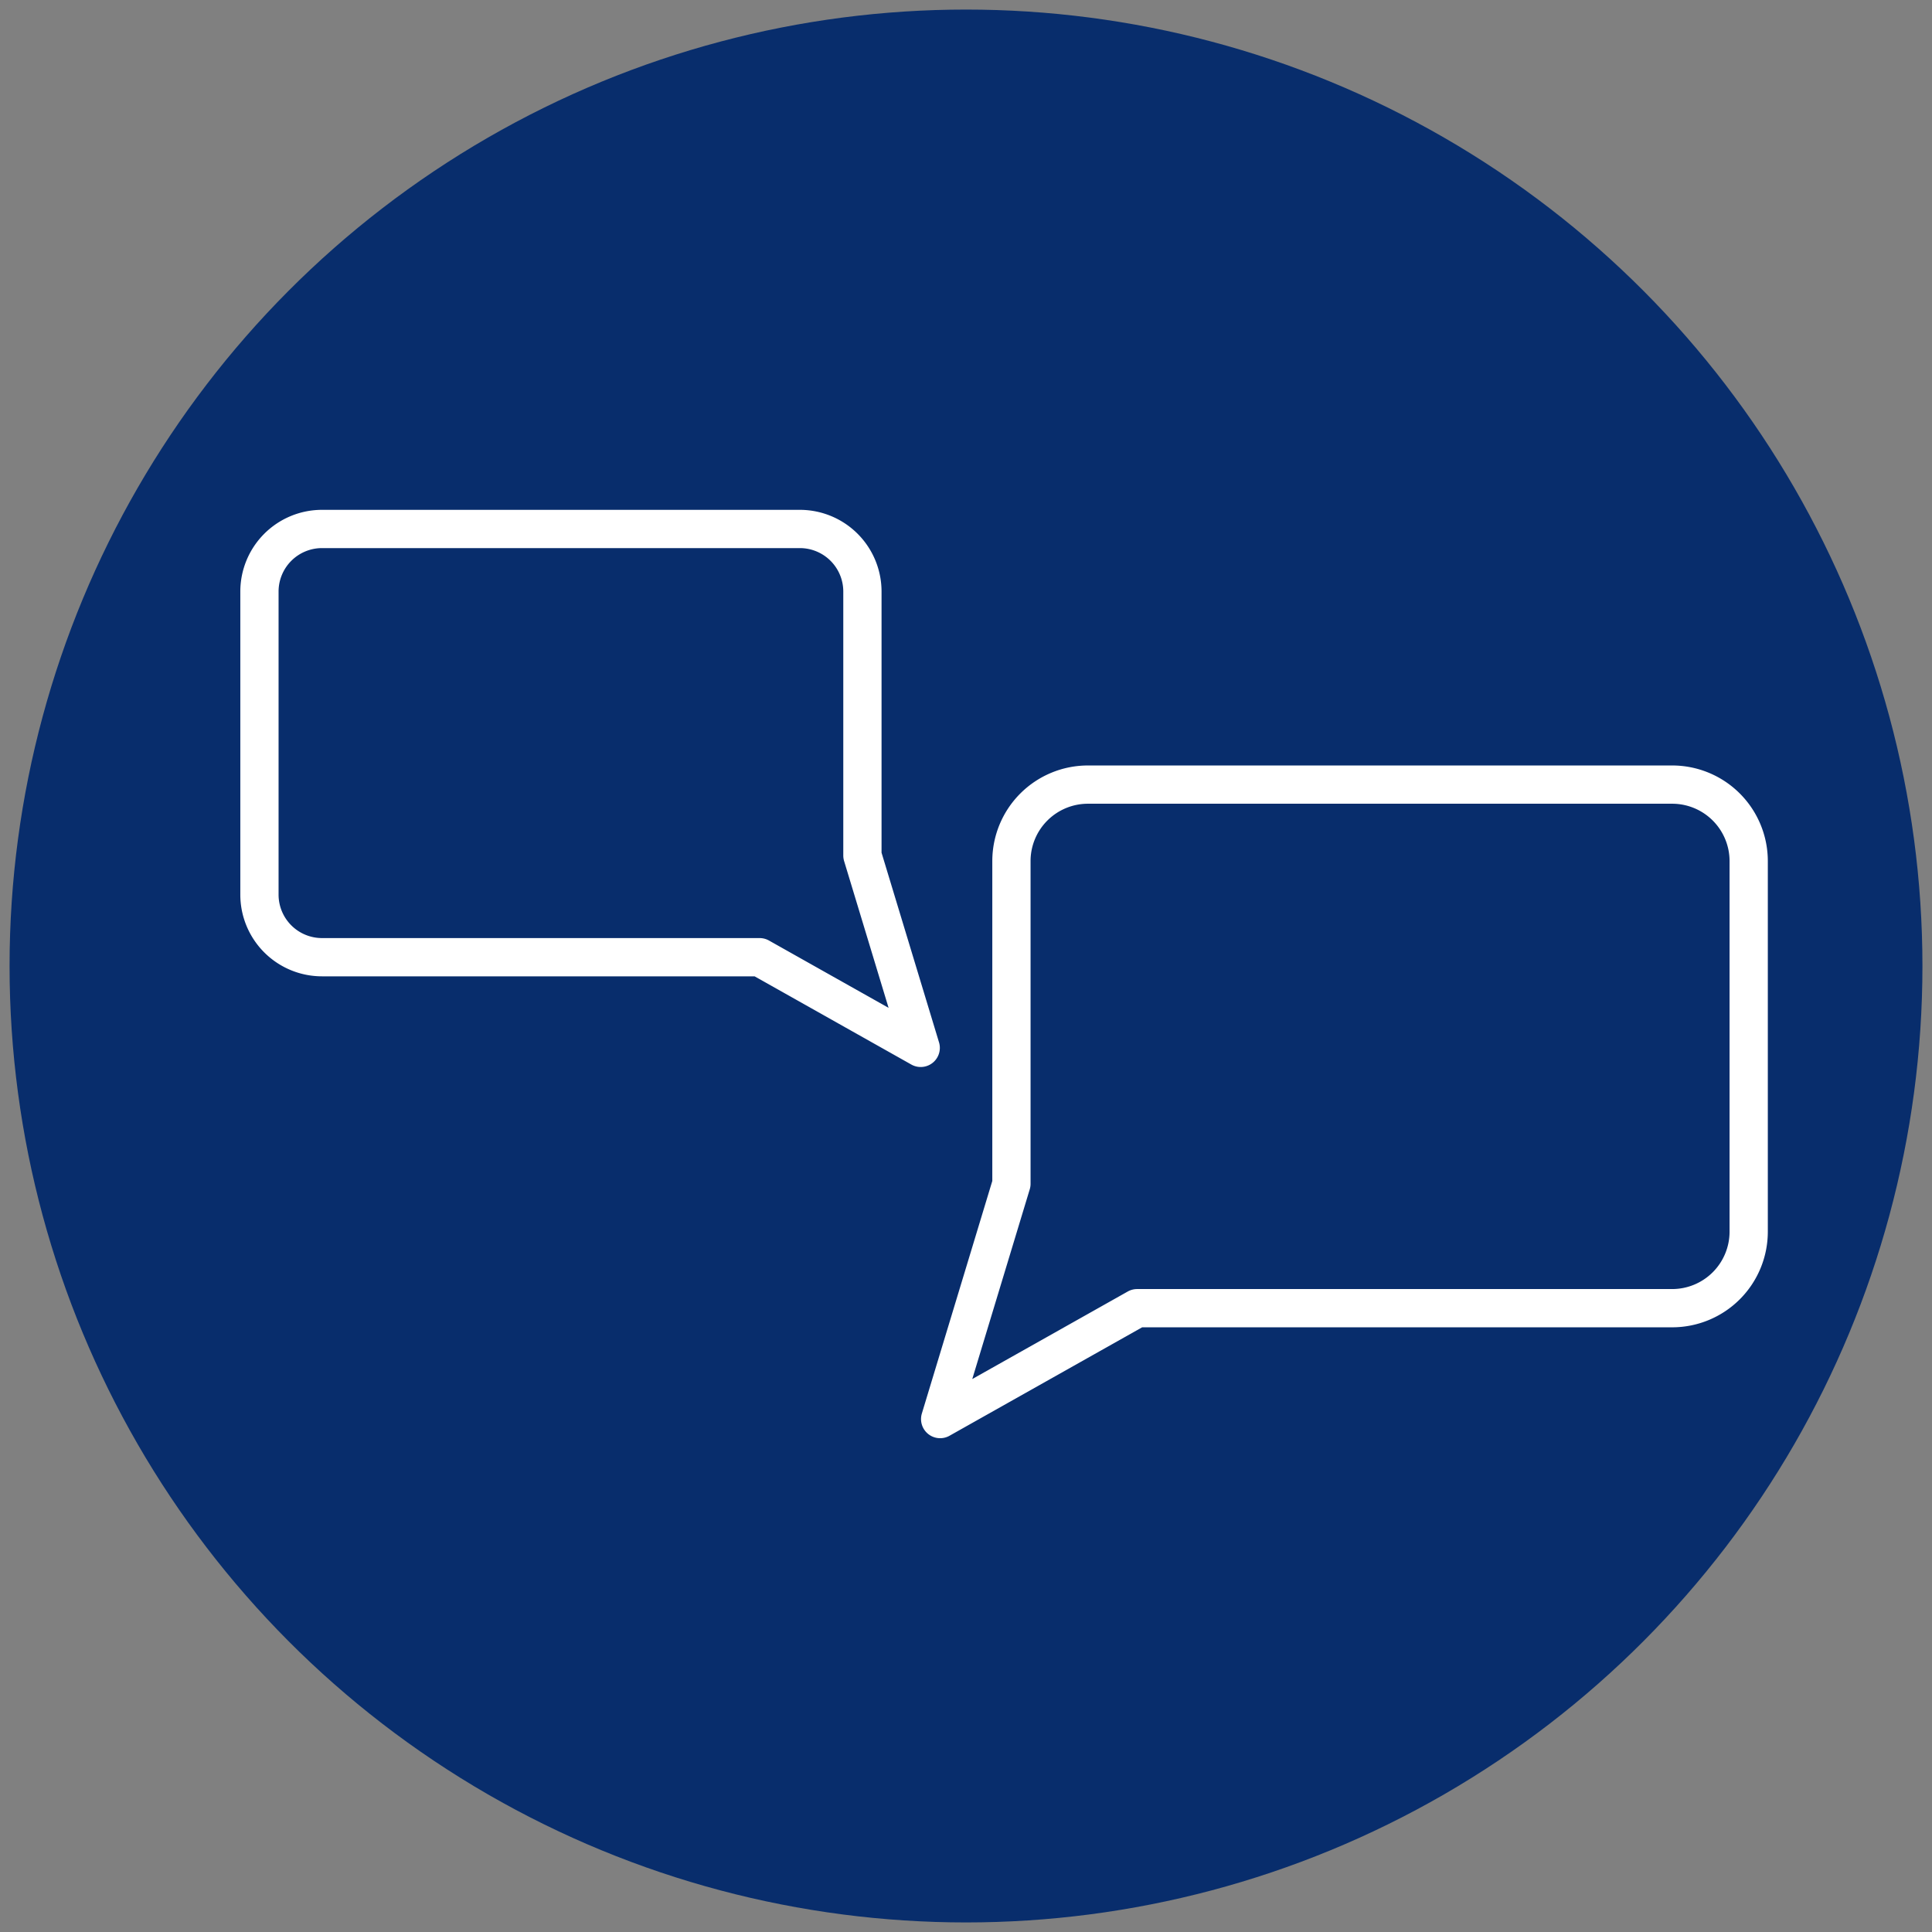
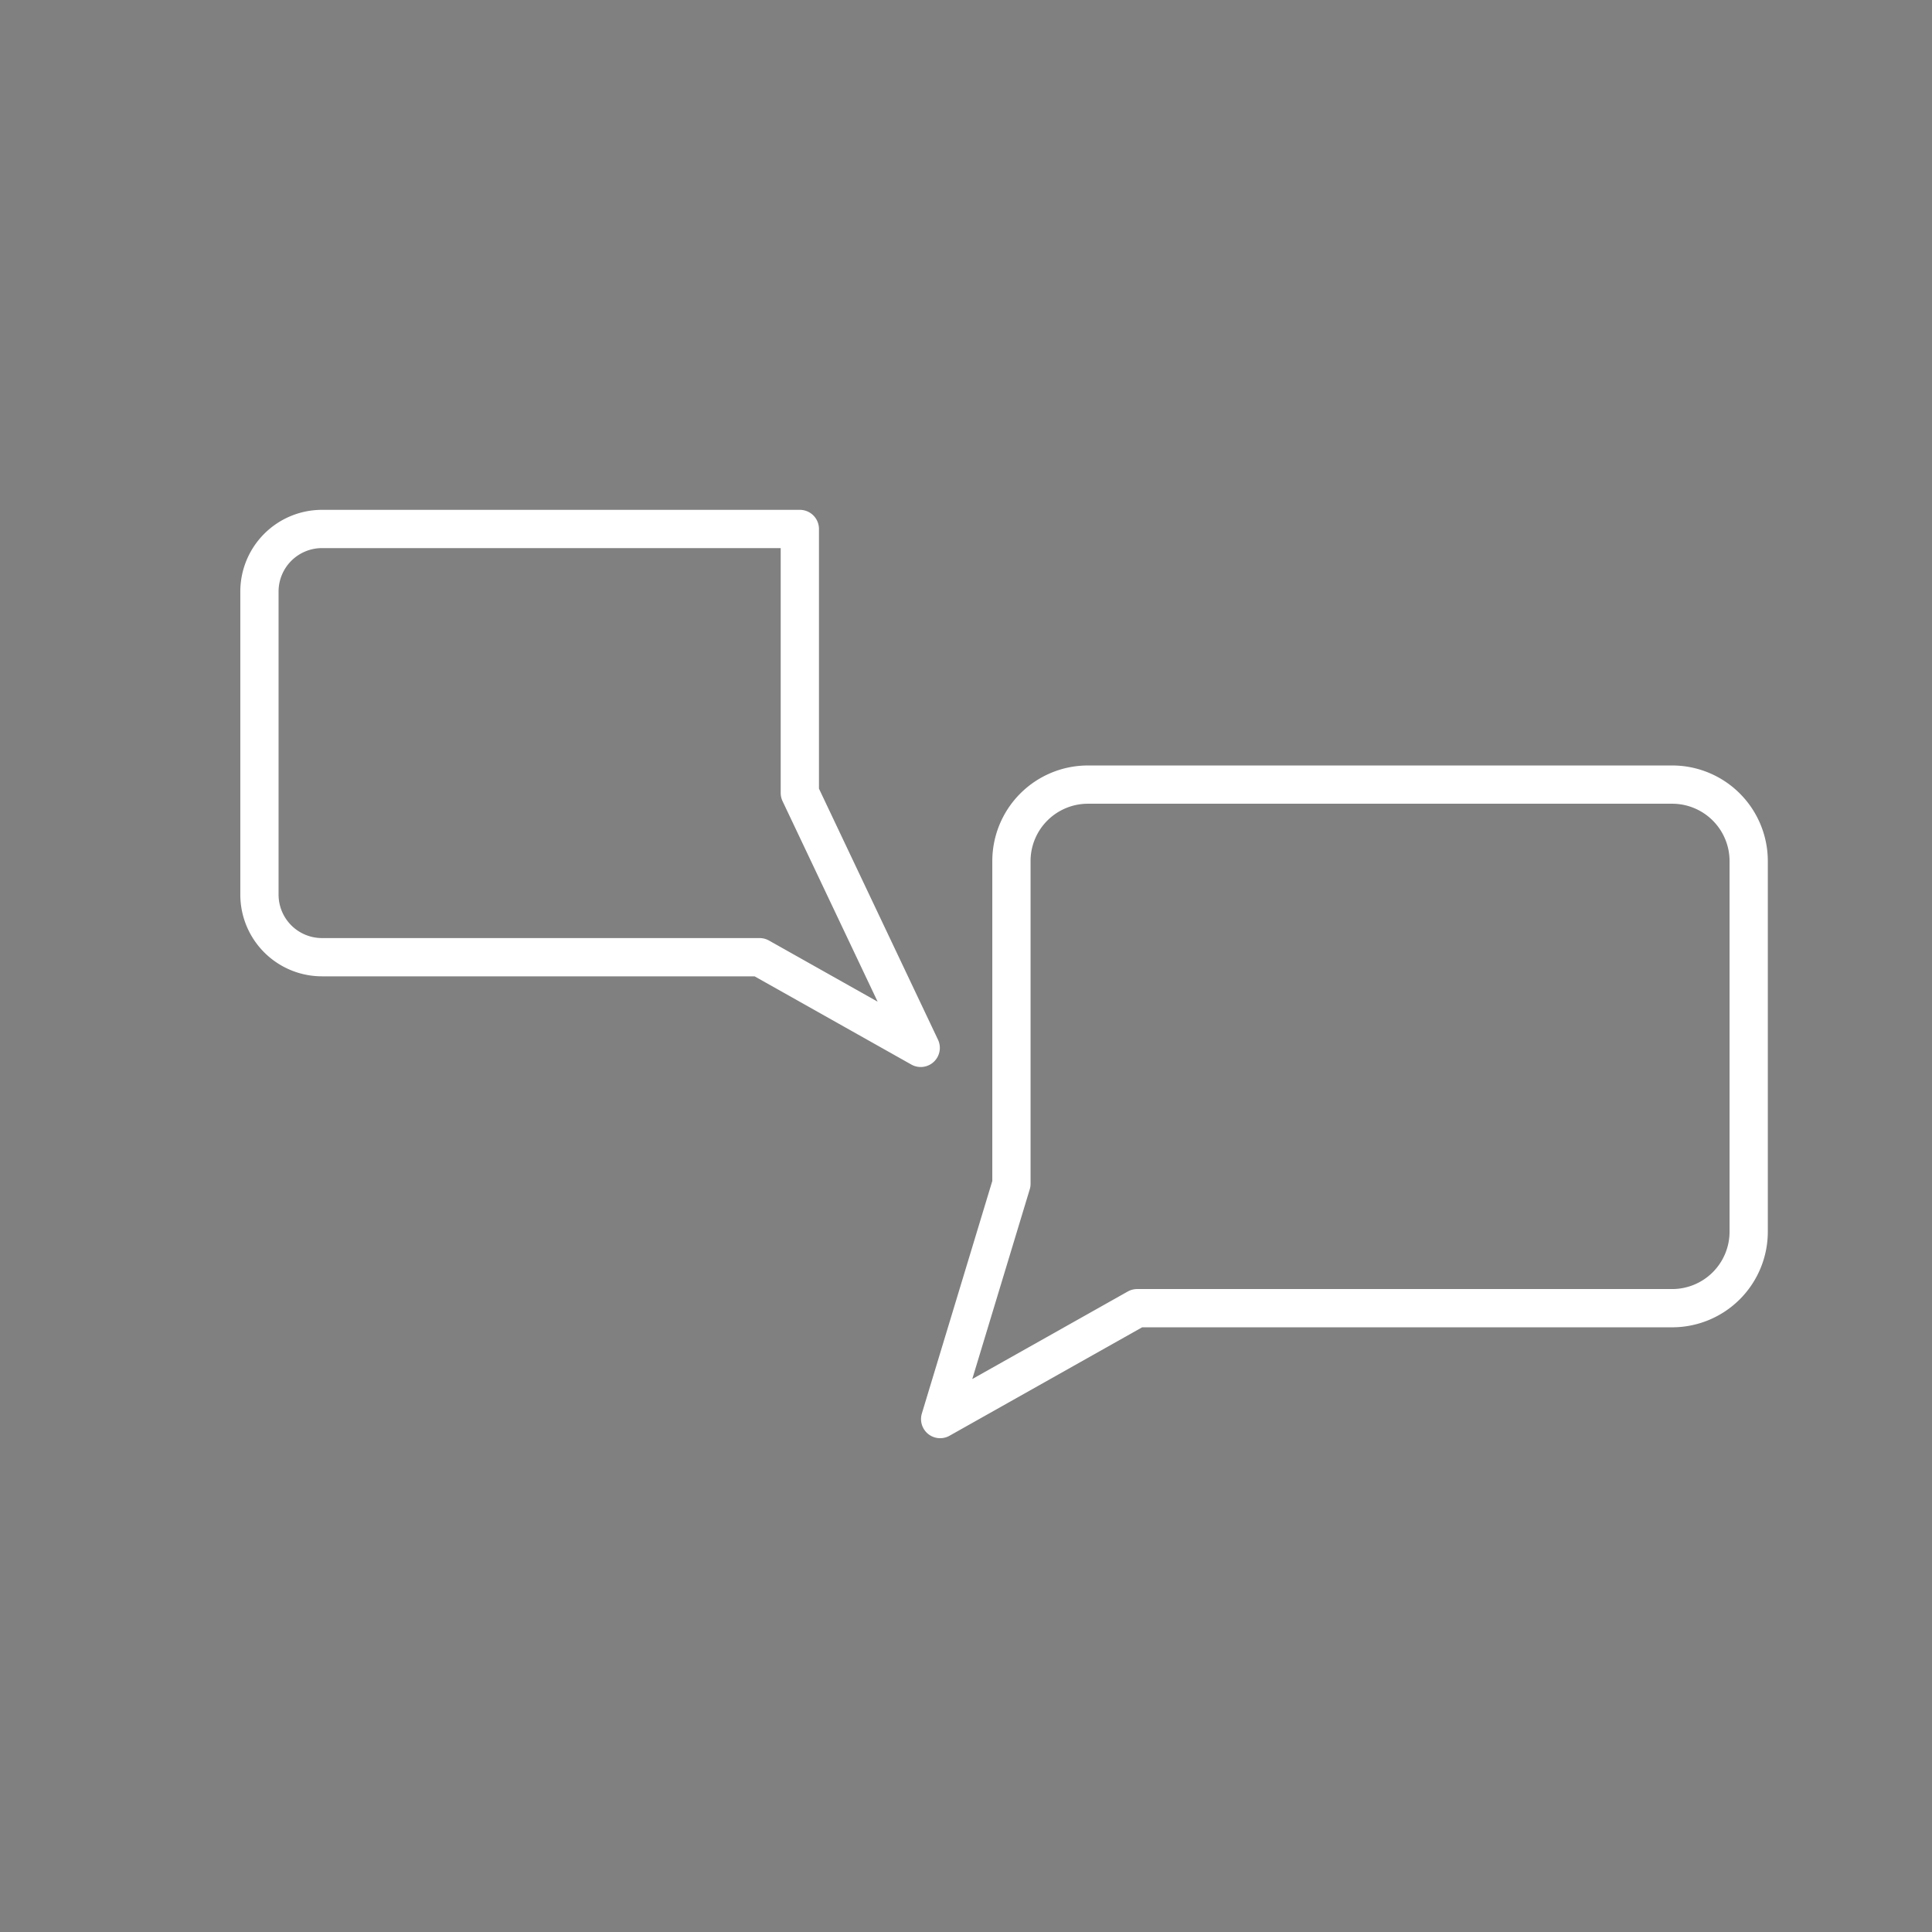
<svg xmlns="http://www.w3.org/2000/svg" width="101" height="101" viewBox="0 0 101 101">
  <rect x="0" y="0" width="101" height="101" fill="#808080" stroke="none" />
  <g>
-     <circle cx="50.5" cy="50.5" r="50" fill="#082d6c" />
    <path d="M59.447,68.388h27.97a4,4,0,0,0,4-4V45.017a4,4,0,0,0-4-4H56.875a4,4,0,0,0-4,4V61.885l-3.726,12.3Z" fill="none" stroke="#fff" stroke-linecap="round" stroke-linejoin="round" stroke-width="2" />
-     <path d="M39.71,50.04H16.834a3.271,3.271,0,0,1-3.271-3.271V30.925a3.272,3.272,0,0,1,3.272-3.272H41.813a3.272,3.272,0,0,1,3.272,3.272v13.8L48.132,54.78Z" fill="none" stroke="#fff" stroke-linecap="round" stroke-linejoin="round" stroke-width="2" />
+     <path d="M39.71,50.04H16.834a3.271,3.271,0,0,1-3.271-3.271V30.925a3.272,3.272,0,0,1,3.272-3.272H41.813v13.8L48.132,54.78Z" fill="none" stroke="#fff" stroke-linecap="round" stroke-linejoin="round" stroke-width="2" />
  </g>
</svg>